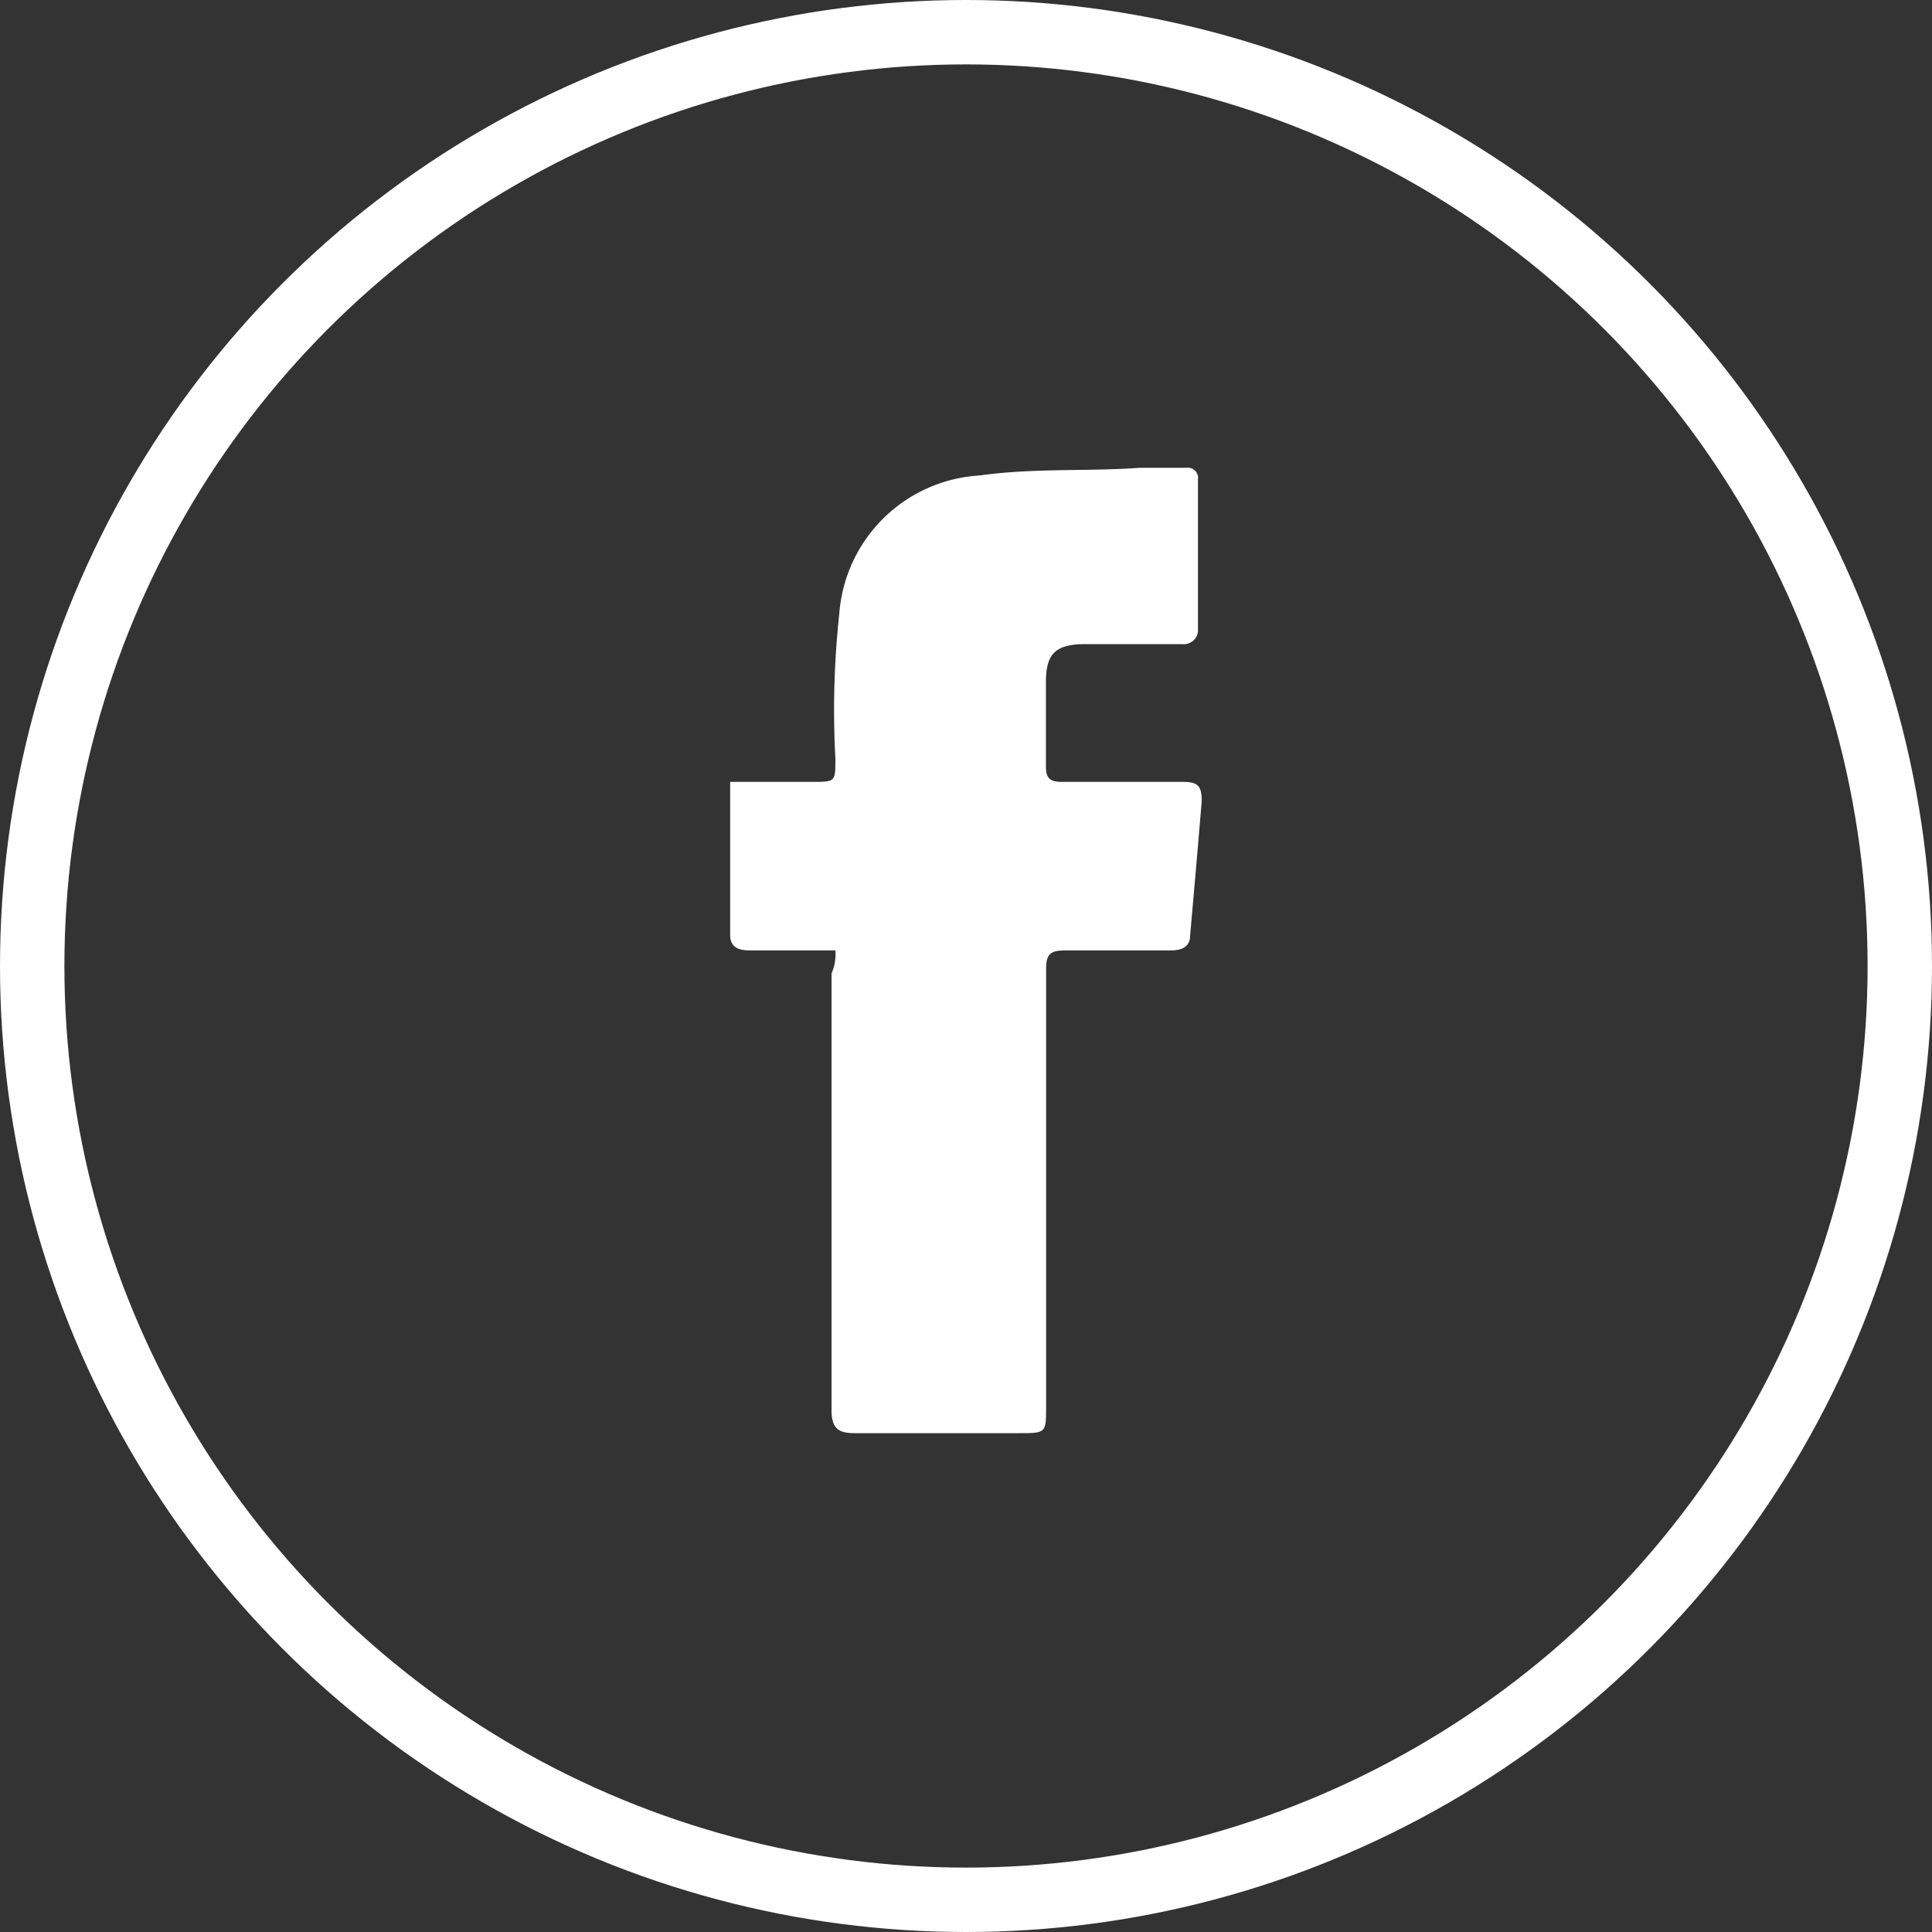
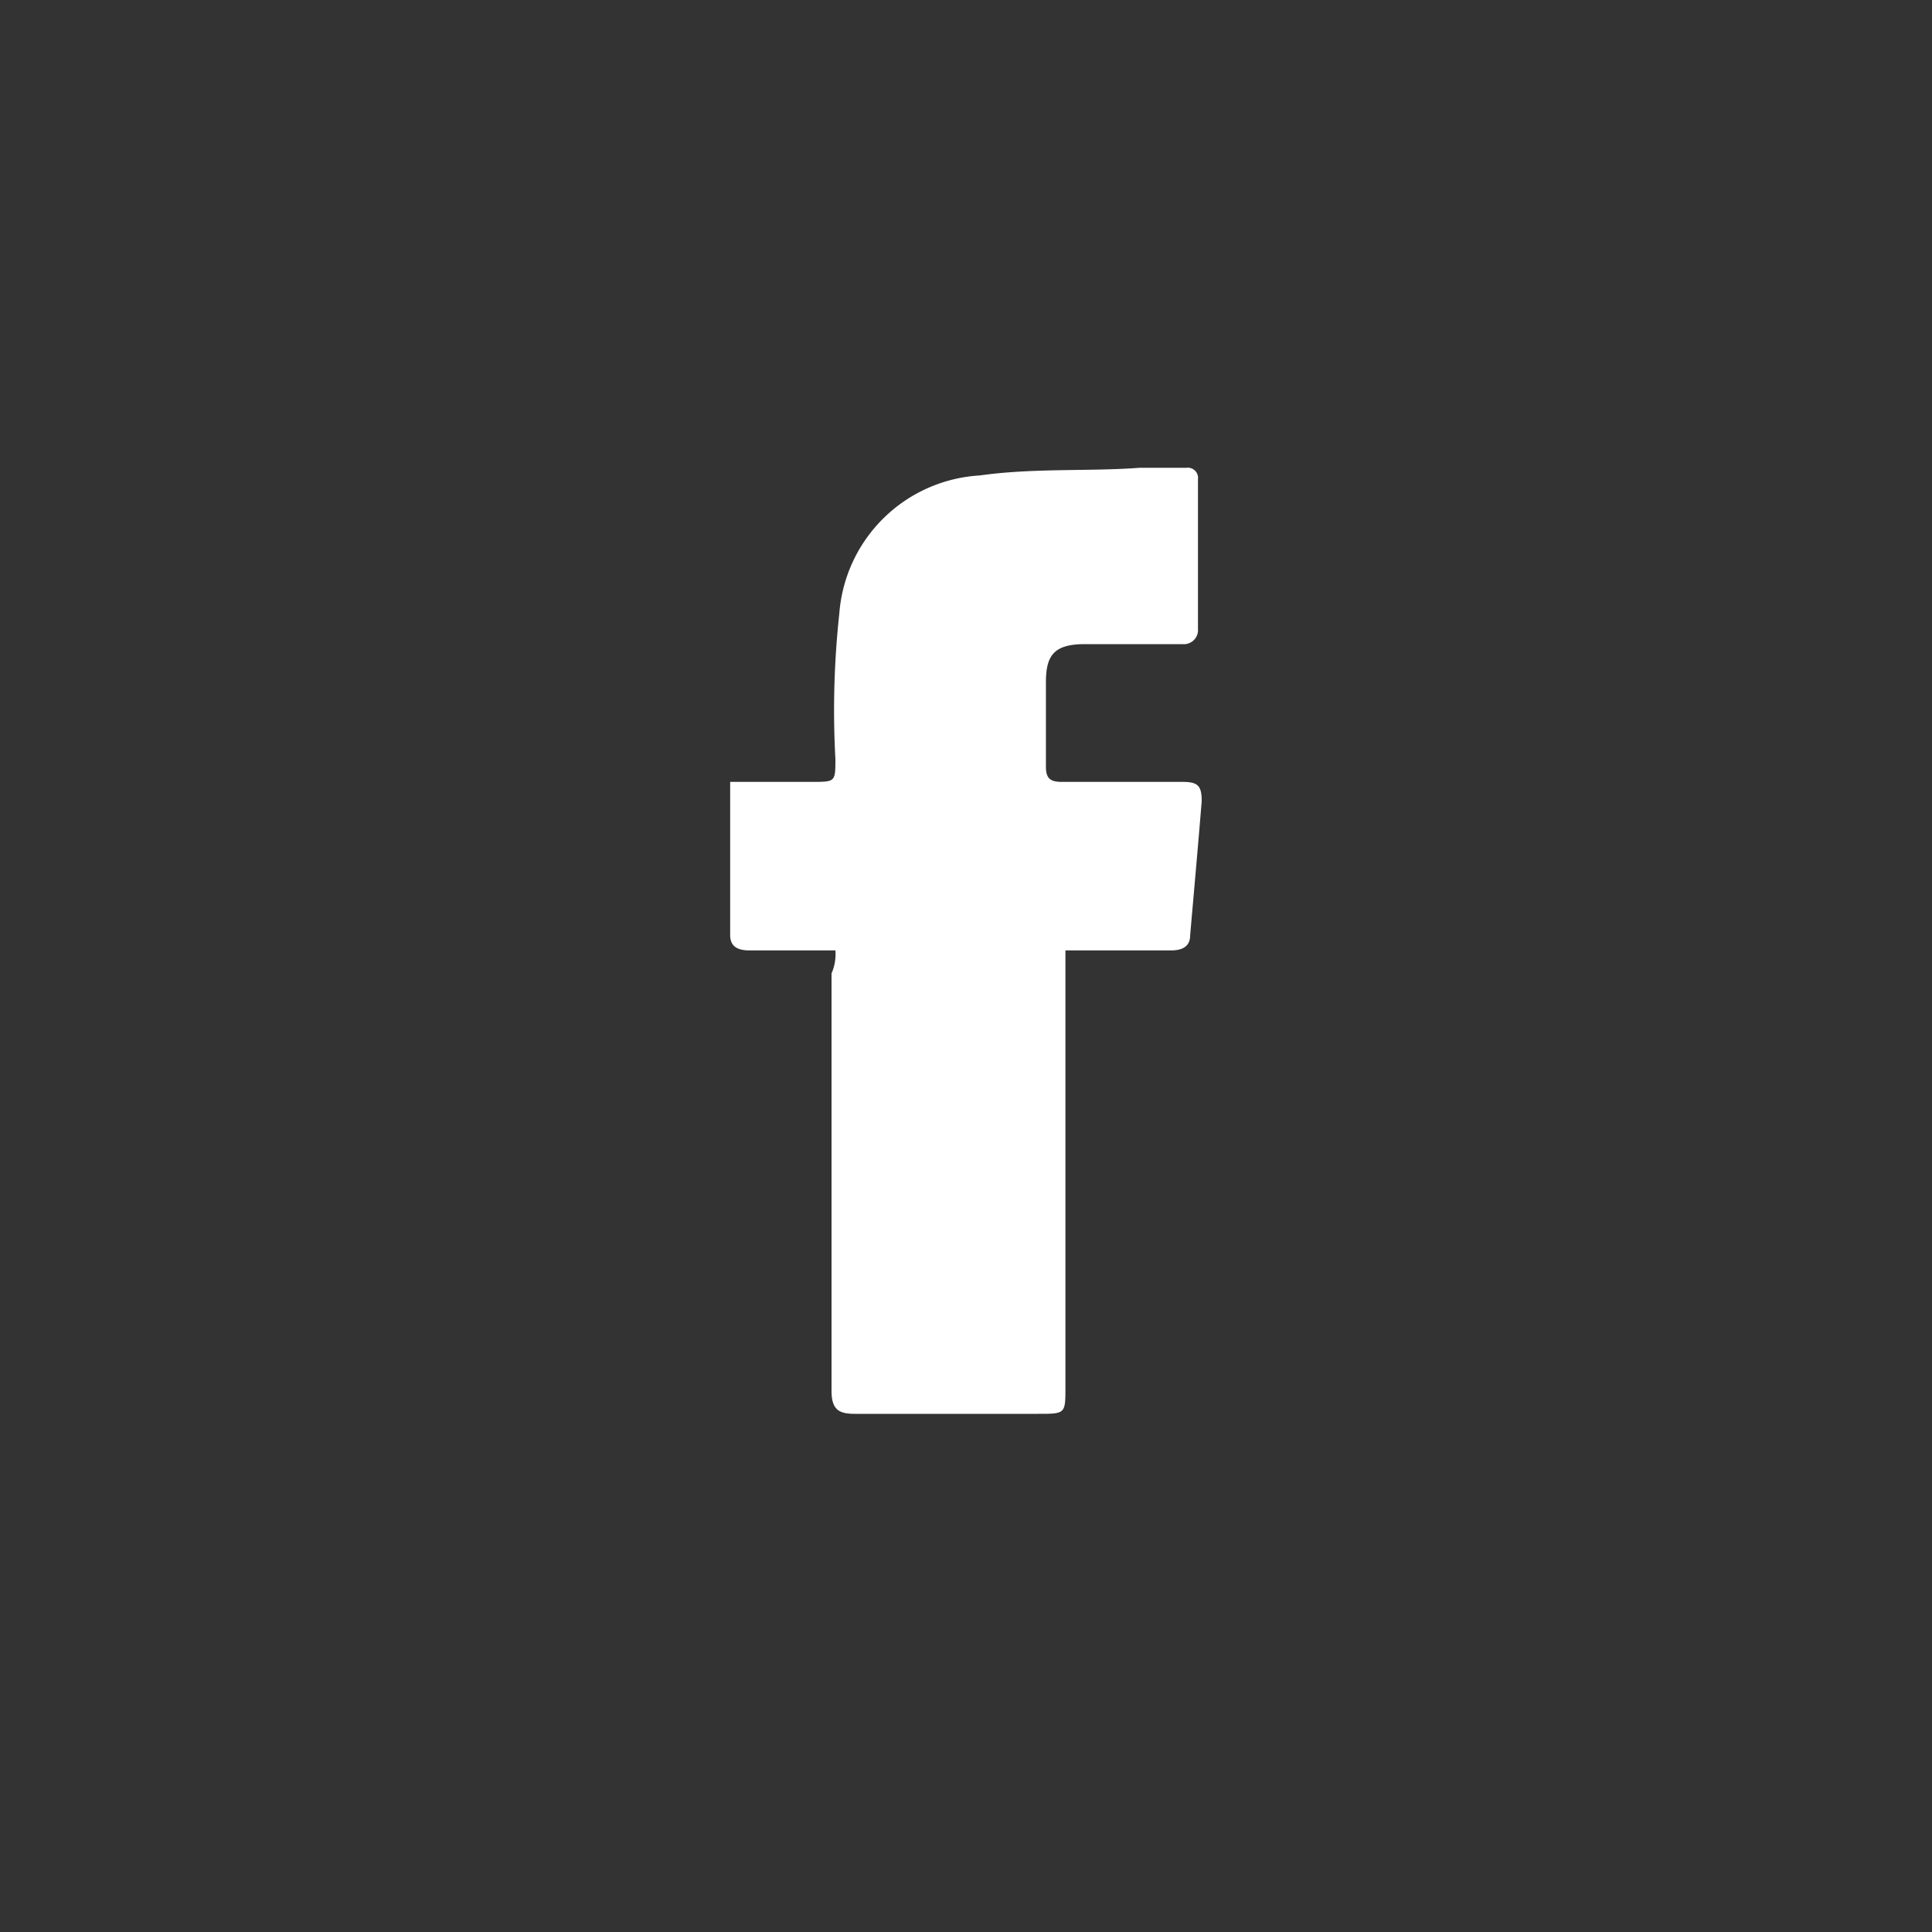
<svg xmlns="http://www.w3.org/2000/svg" width="30" height="30" viewBox="0 0 30 30">
  <rect x="0" y="0" width="30" height="30" fill="#333333" stroke="none" />
  <g id="Group_2" data-name="Group 2" transform="translate(-1705 -11953)">
    <g id="Facebook" transform="translate(1705 11953)">
      <g id="facebook_pasive" data-name="facebook pasive" transform="translate(0)">
-         <path id="facebook_icon" data-name="facebook icon" d="M1.634,7.494H.3c-.182,0-.3-.059-.3-.238V4.877H1.271c.363,0,.363,0,.363-.357a13.916,13.916,0,0,1,.061-2.26A2.323,2.323,0,0,1,3.874.119C4.721,0,5.569.059,6.356,0h.726a.159.159,0,0,1,.182.178V2.5a.22.22,0,0,1-.242.238H5.508c-.484,0-.605.178-.605.595V4.639c0,.178.061.238.242.238H7.022c.242,0,.3.059.3.3C7.264,5.888,7.2,6.6,7.143,7.256c0,.178-.121.238-.3.238H5.206c-.242,0-.3.059-.3.3v6.78c0,.416,0,.416-.424.416H1.937c-.242,0-.363-.059-.363-.357V7.851A.743.743,0,0,0,1.634,7.494Z" transform="translate(11.338 7.264)" fill="#fff" />
+         <path id="facebook_icon" data-name="facebook icon" d="M1.634,7.494H.3c-.182,0-.3-.059-.3-.238V4.877H1.271c.363,0,.363,0,.363-.357a13.916,13.916,0,0,1,.061-2.26A2.323,2.323,0,0,1,3.874.119C4.721,0,5.569.059,6.356,0h.726a.159.159,0,0,1,.182.178V2.5a.22.22,0,0,1-.242.238H5.508c-.484,0-.605.178-.605.595V4.639c0,.178.061.238.242.238H7.022c.242,0,.3.059.3.3C7.264,5.888,7.2,6.6,7.143,7.256c0,.178-.121.238-.3.238H5.206v6.78c0,.416,0,.416-.424.416H1.937c-.242,0-.363-.059-.363-.357V7.851A.743.743,0,0,0,1.634,7.494Z" transform="translate(11.338 7.264)" fill="#fff" />
        <g id="Ellipse_2" data-name="Ellipse 2" fill="none" stroke="#fff" stroke-width="1">
          <circle cx="15" cy="15" r="15" stroke="none" />
-           <circle cx="15" cy="15" r="14.5" fill="none" />
        </g>
      </g>
    </g>
  </g>
</svg>